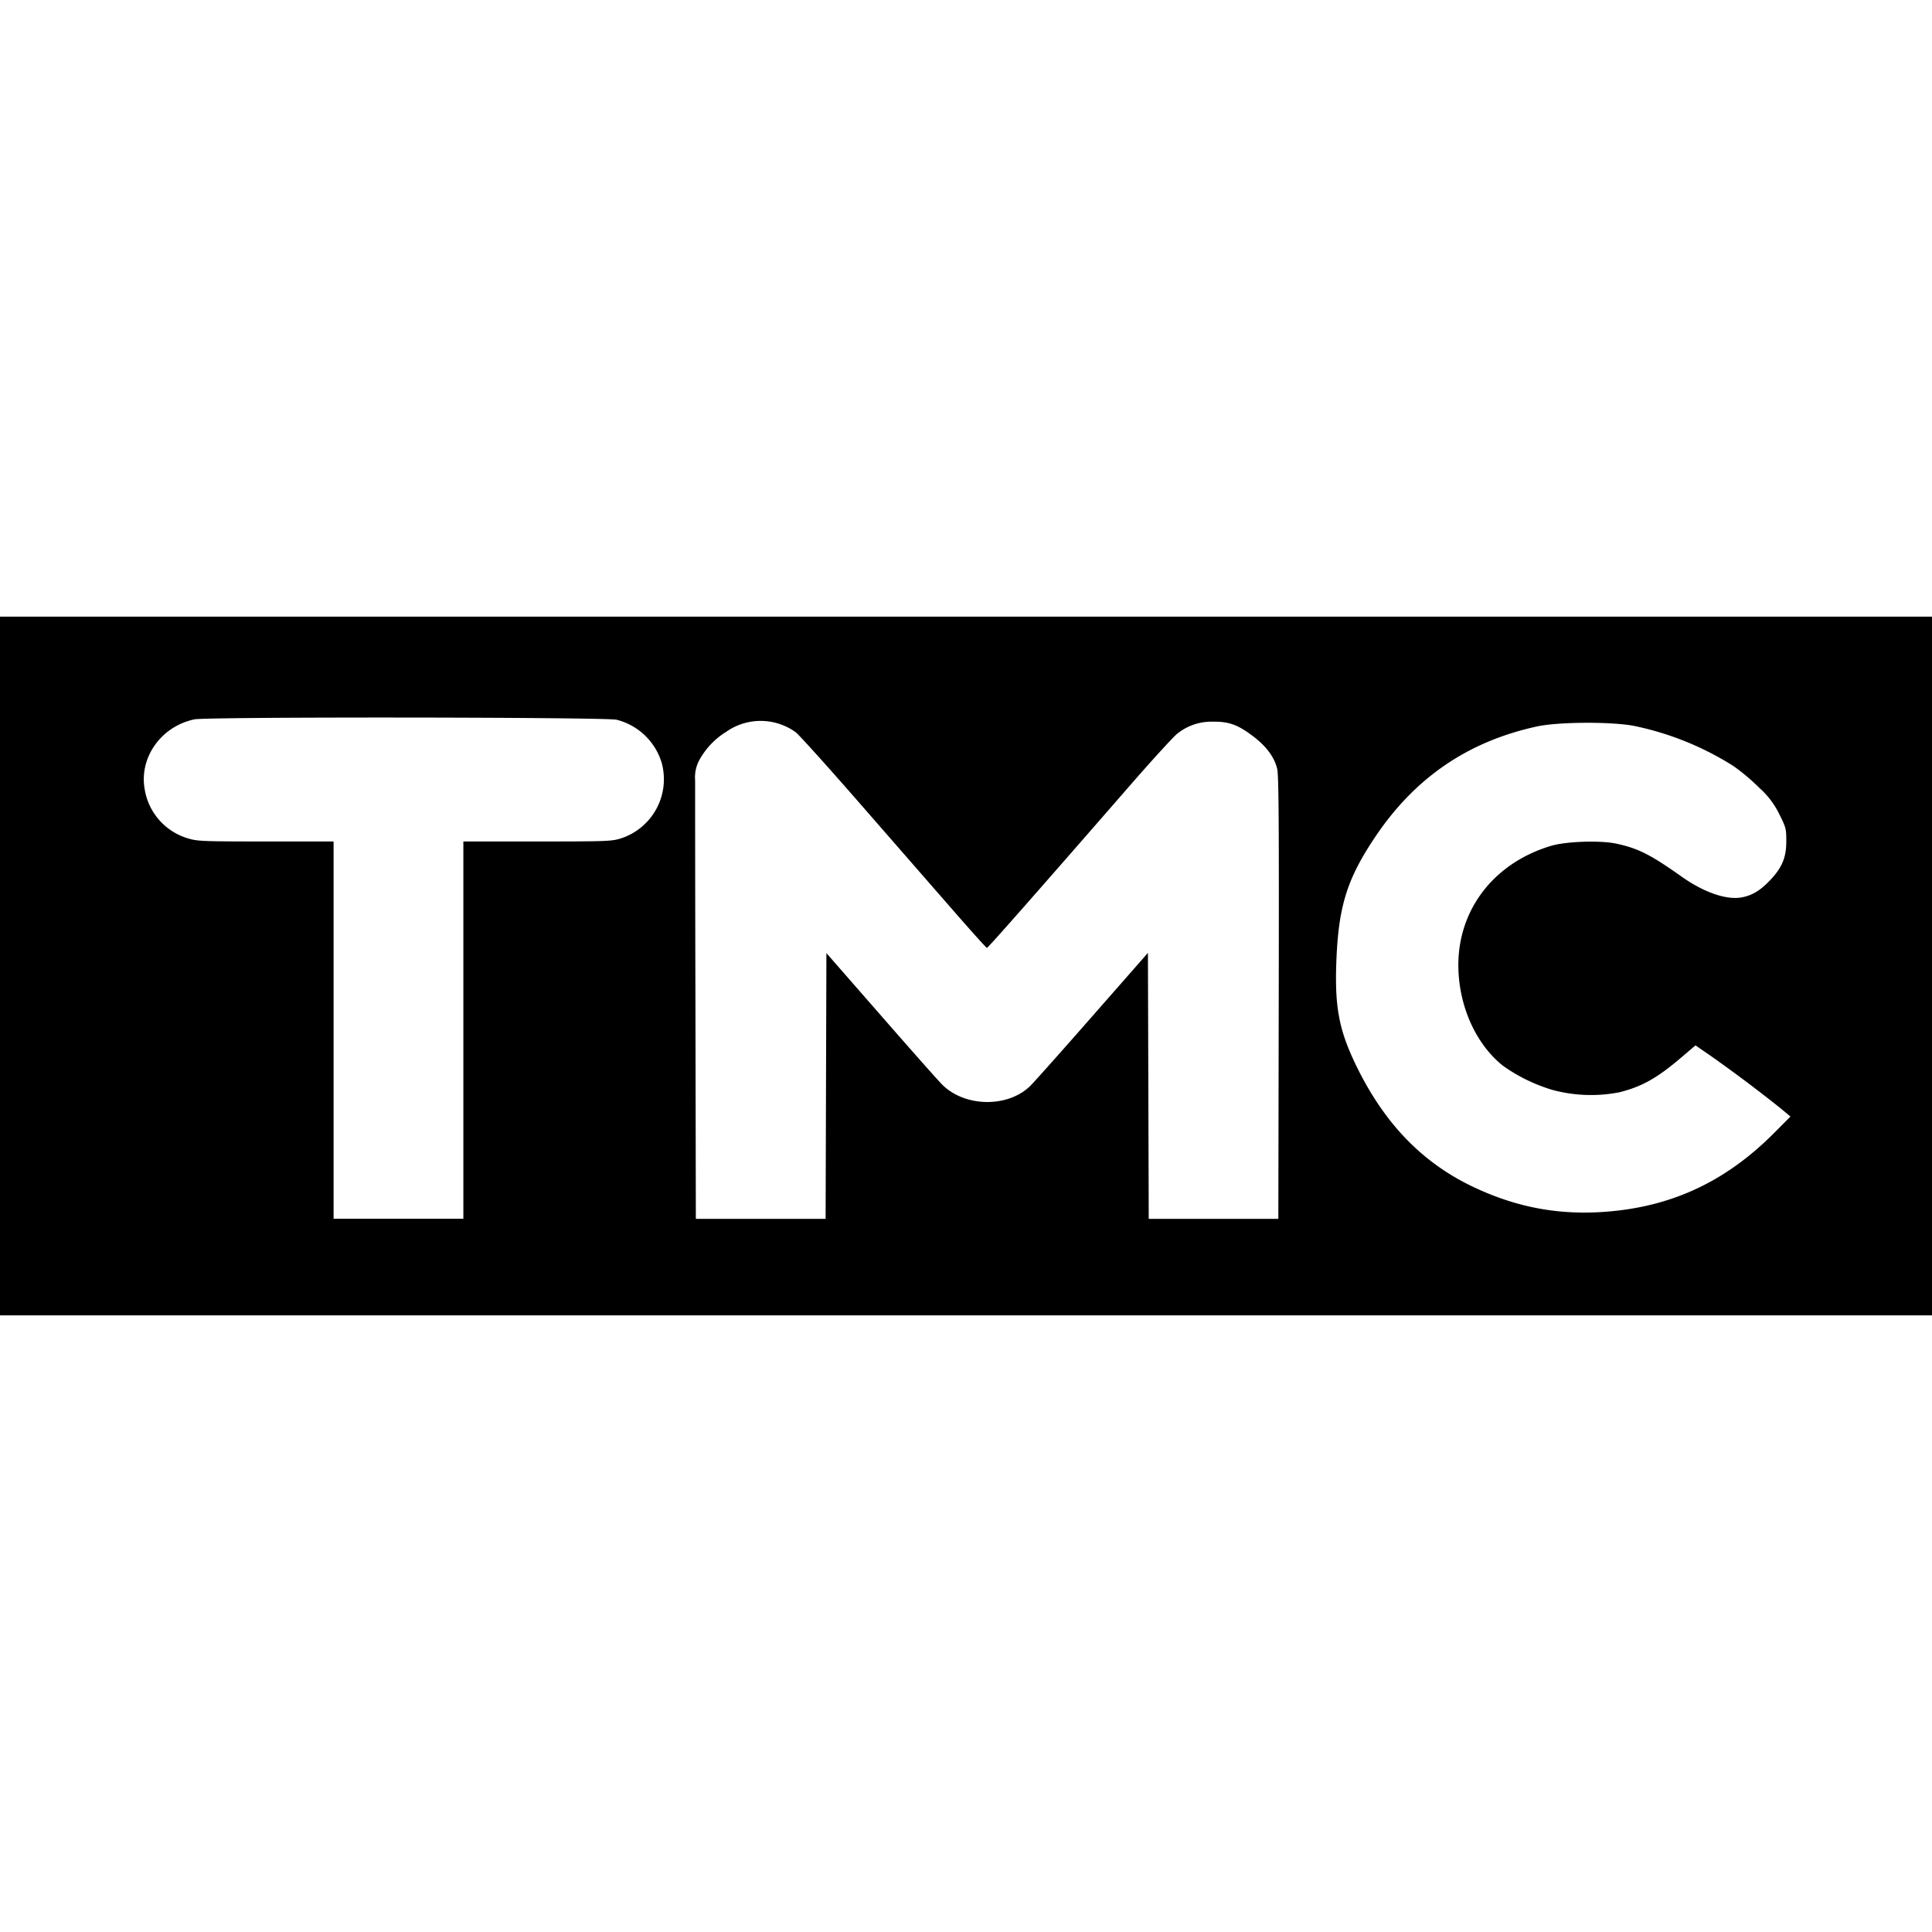
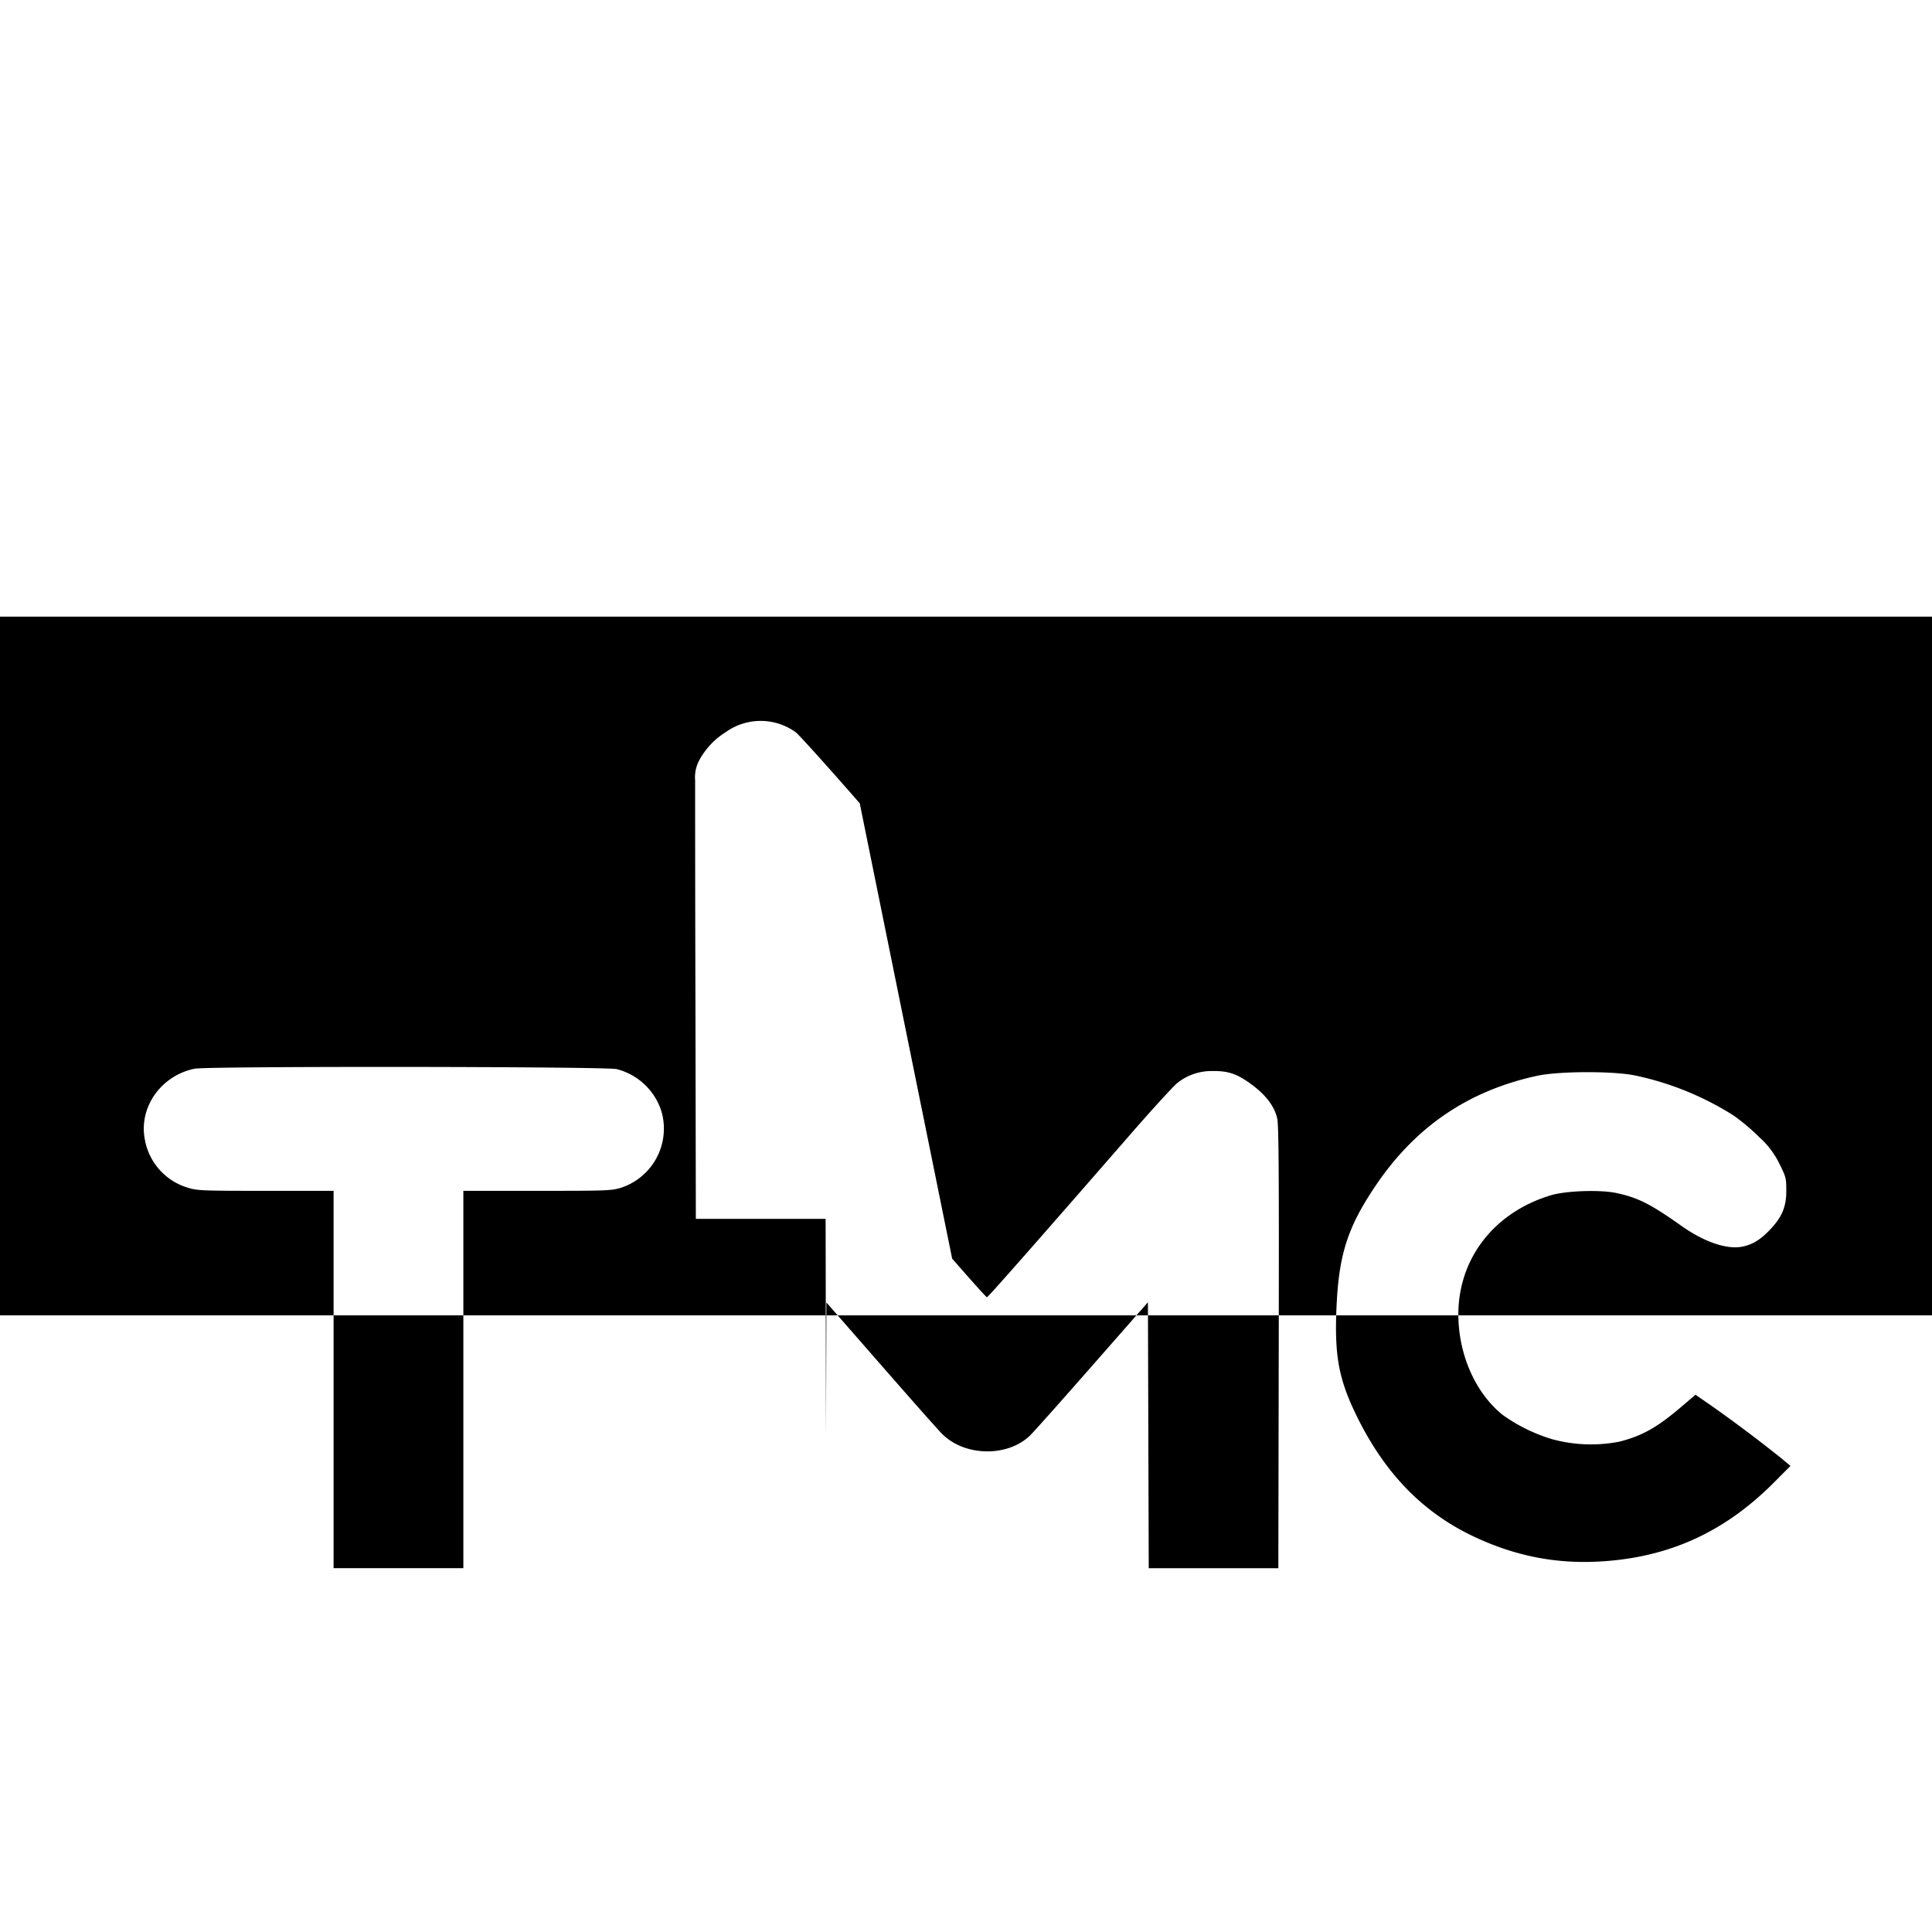
<svg xmlns="http://www.w3.org/2000/svg" width="800" height="800" viewBox="0 0 24 24">
-   <path fill="currentColor" d="M0 12V7.66h24v8.68H0Zm5.756.797v-2.344h.917c.866 0 .924-.002 1.04-.038a.773.773 0 0 0 .507-.938a.785.785 0 0 0-.56-.536c-.125-.033-5.088-.038-5.245-.005c-.415.087-.69.477-.617.872a.763.763 0 0 0 .542.608c.112.034.177.037.962.037h.842v4.687h1.612Zm4.505.693l.005-1.65l.675.772c.371.425.714.813.763.861c.279.28.809.29 1.09.021c.04-.038.386-.426.769-.863l.697-.794l.005 1.652l.005 1.652h1.61l.005-2.743c.004-2.18 0-2.763-.019-2.845c-.034-.147-.135-.283-.305-.411c-.185-.14-.299-.18-.496-.177a.676.676 0 0 0-.444.152c-.048.039-.32.336-.602.661c-1.193 1.37-1.746 1.997-1.759 1.997c-.008 0-.202-.216-.432-.48L10.68 9.979c-.401-.46-.76-.858-.797-.884a.744.744 0 0 0-.865-.002a.945.945 0 0 0-.33.348a.452.452 0 0 0-.053.253c0 .082 0 1.342.004 2.798l.005 2.649h1.612zm9.84 1.548c.754-.088 1.381-.401 1.946-.972l.195-.196l-.129-.107a18.051 18.051 0 0 0-.871-.653l-.18-.124l-.176.15c-.3.256-.485.36-.766.432a1.837 1.837 0 0 1-.836-.029a2.092 2.092 0 0 1-.614-.3c-.316-.252-.524-.685-.551-1.151c-.044-.738.407-1.358 1.147-1.58c.185-.056.601-.07.803-.03c.276.058.43.135.818.41c.281.199.56.295.752.259c.13-.025.23-.086.351-.214c.148-.156.2-.282.2-.481c0-.153-.003-.17-.082-.328a1.057 1.057 0 0 0-.253-.337a2.556 2.556 0 0 0-.32-.27a3.713 3.713 0 0 0-1.238-.5c-.286-.054-.94-.05-1.203.007c-.86.187-1.52.638-2.015 1.379c-.342.51-.449.85-.477 1.507c-.025.59.028.878.243 1.323c.35.722.824 1.213 1.462 1.514c.58.274 1.15.366 1.793.291" />
+   <path fill="currentColor" d="M0 12V7.66h24v8.68H0m5.756.797v-2.344h.917c.866 0 .924-.002 1.04-.038a.773.773 0 0 0 .507-.938a.785.785 0 0 0-.56-.536c-.125-.033-5.088-.038-5.245-.005c-.415.087-.69.477-.617.872a.763.763 0 0 0 .542.608c.112.034.177.037.962.037h.842v4.687h1.612Zm4.505.693l.005-1.65l.675.772c.371.425.714.813.763.861c.279.28.809.29 1.09.021c.04-.038.386-.426.769-.863l.697-.794l.005 1.652l.005 1.652h1.61l.005-2.743c.004-2.18 0-2.763-.019-2.845c-.034-.147-.135-.283-.305-.411c-.185-.14-.299-.18-.496-.177a.676.676 0 0 0-.444.152c-.048.039-.32.336-.602.661c-1.193 1.37-1.746 1.997-1.759 1.997c-.008 0-.202-.216-.432-.48L10.68 9.979c-.401-.46-.76-.858-.797-.884a.744.744 0 0 0-.865-.002a.945.945 0 0 0-.33.348a.452.452 0 0 0-.053.253c0 .082 0 1.342.004 2.798l.005 2.649h1.612zm9.84 1.548c.754-.088 1.381-.401 1.946-.972l.195-.196l-.129-.107a18.051 18.051 0 0 0-.871-.653l-.18-.124l-.176.15c-.3.256-.485.36-.766.432a1.837 1.837 0 0 1-.836-.029a2.092 2.092 0 0 1-.614-.3c-.316-.252-.524-.685-.551-1.151c-.044-.738.407-1.358 1.147-1.58c.185-.056.601-.07.803-.03c.276.058.43.135.818.41c.281.199.56.295.752.259c.13-.025.23-.086.351-.214c.148-.156.2-.282.2-.481c0-.153-.003-.17-.082-.328a1.057 1.057 0 0 0-.253-.337a2.556 2.556 0 0 0-.32-.27a3.713 3.713 0 0 0-1.238-.5c-.286-.054-.94-.05-1.203.007c-.86.187-1.52.638-2.015 1.379c-.342.51-.449.85-.477 1.507c-.025.59.028.878.243 1.323c.35.722.824 1.213 1.462 1.514c.58.274 1.15.366 1.793.291" />
</svg>